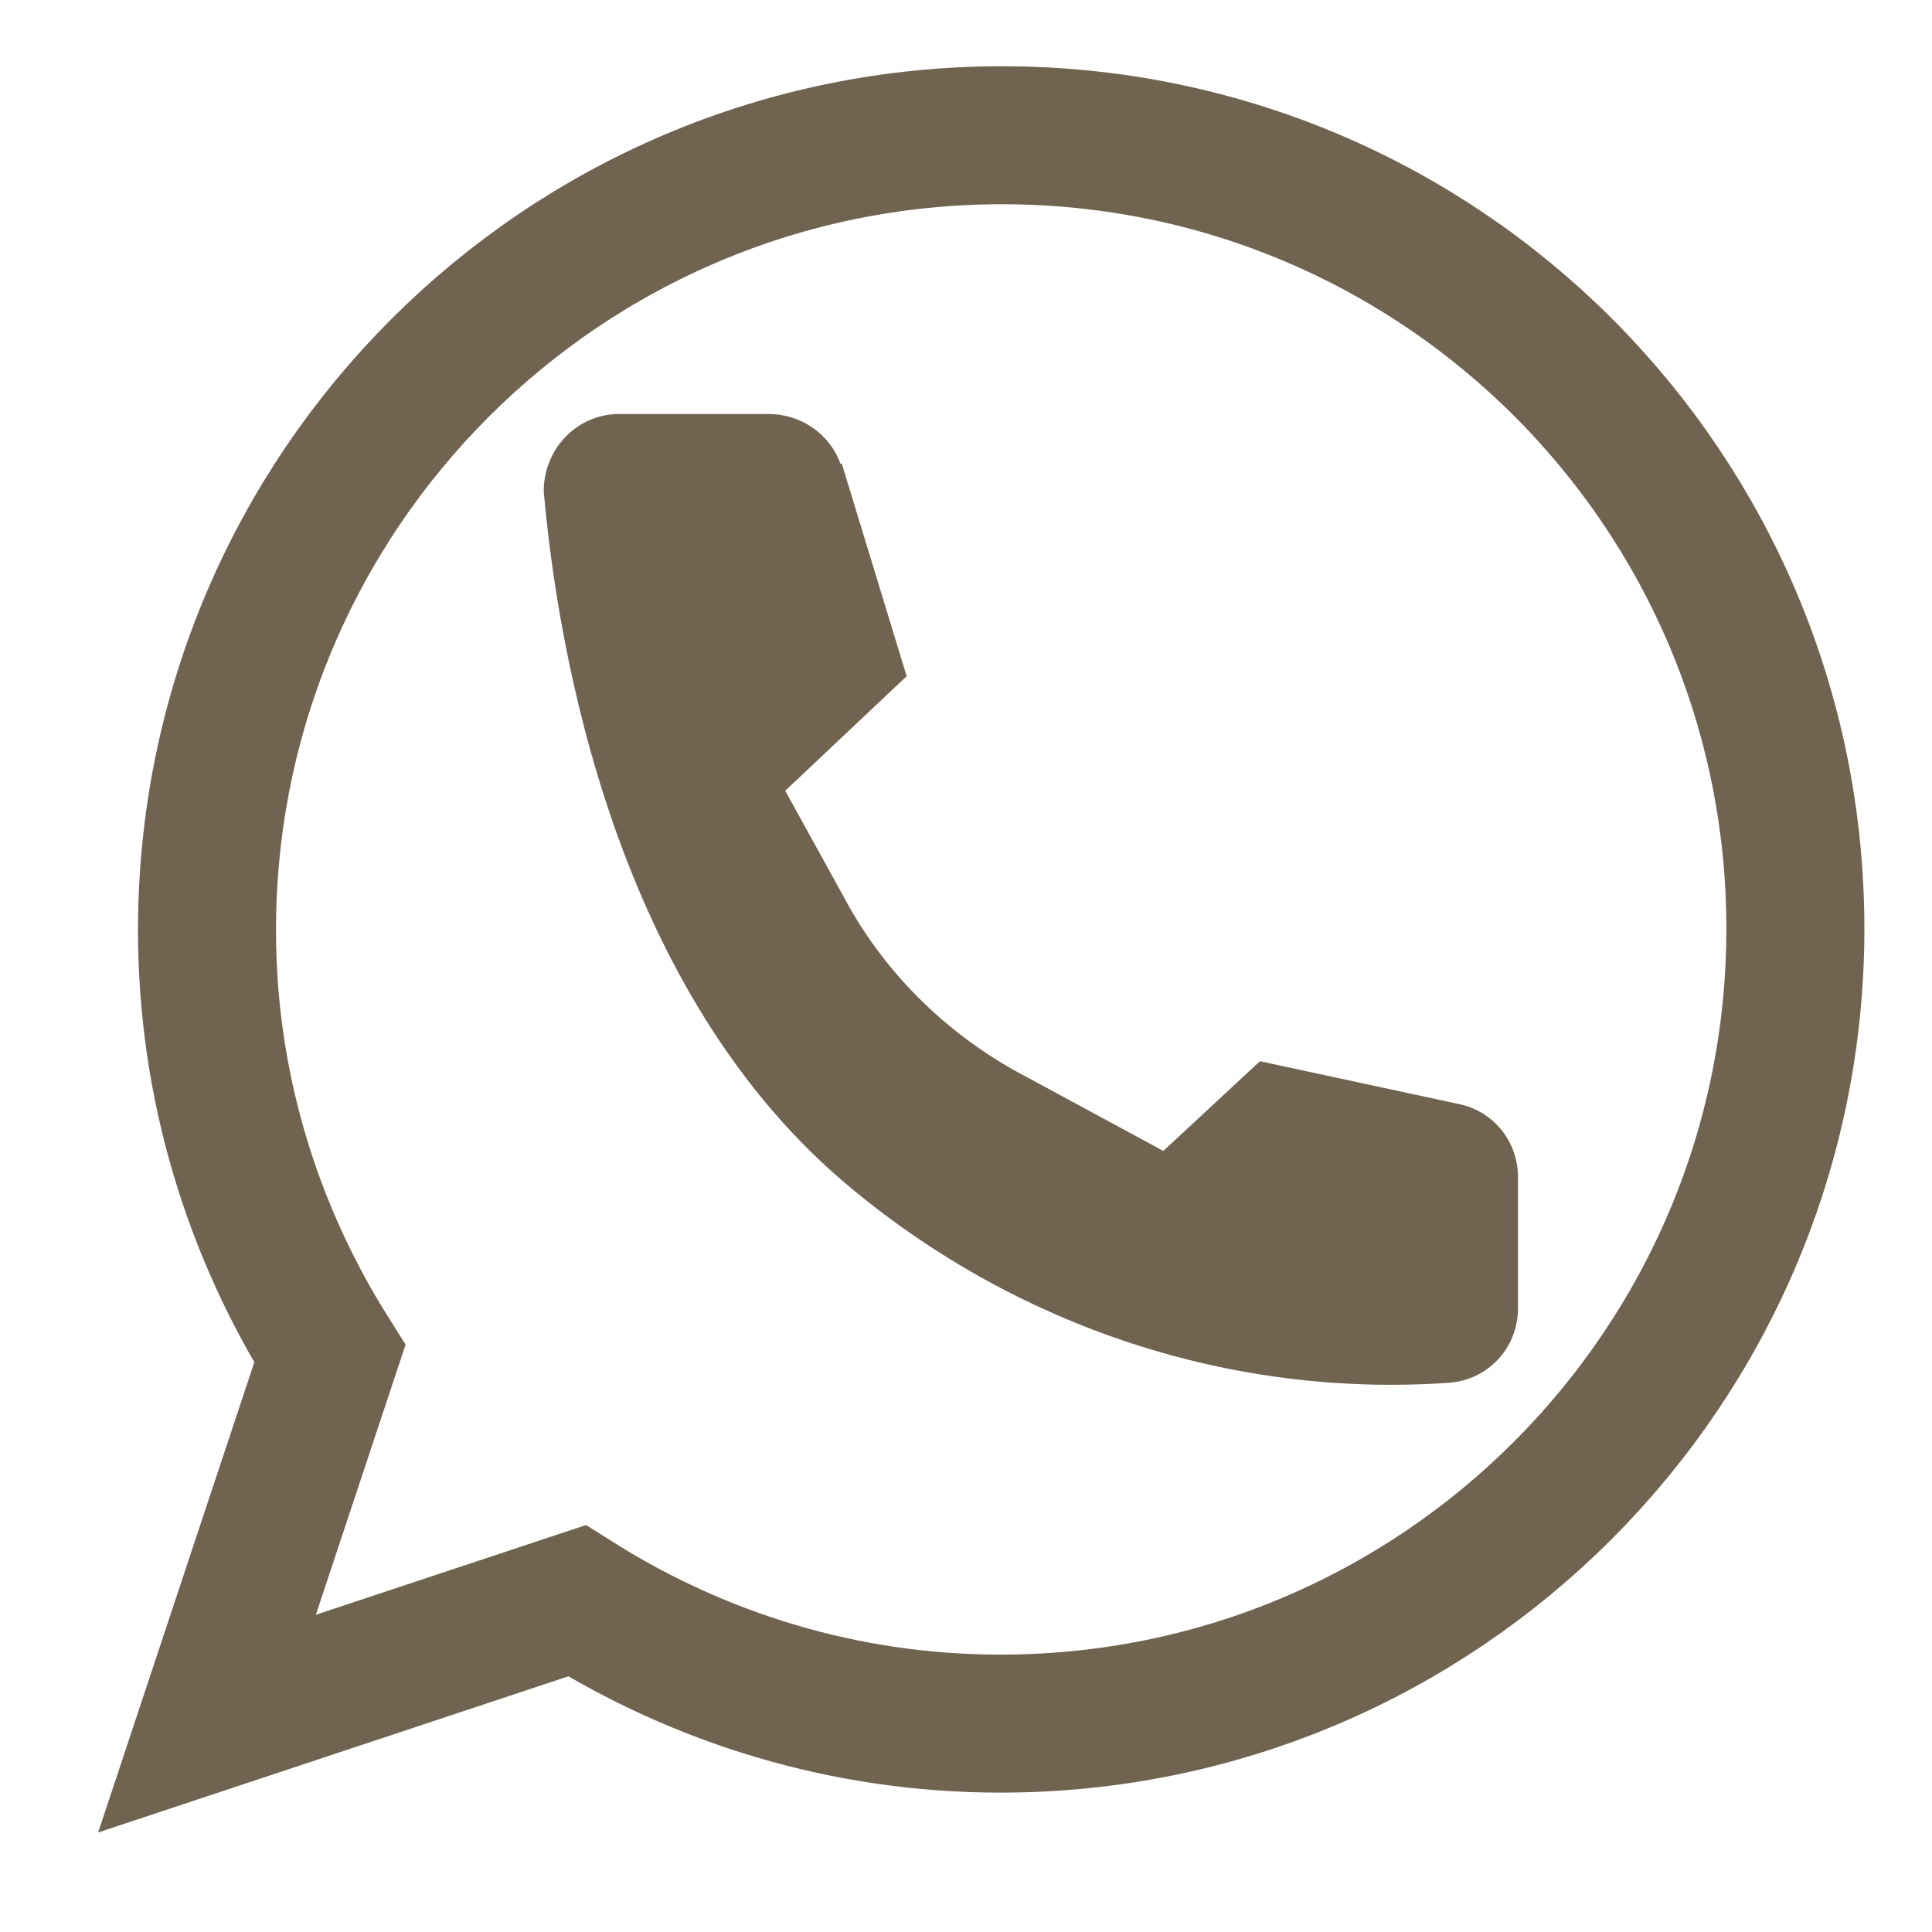
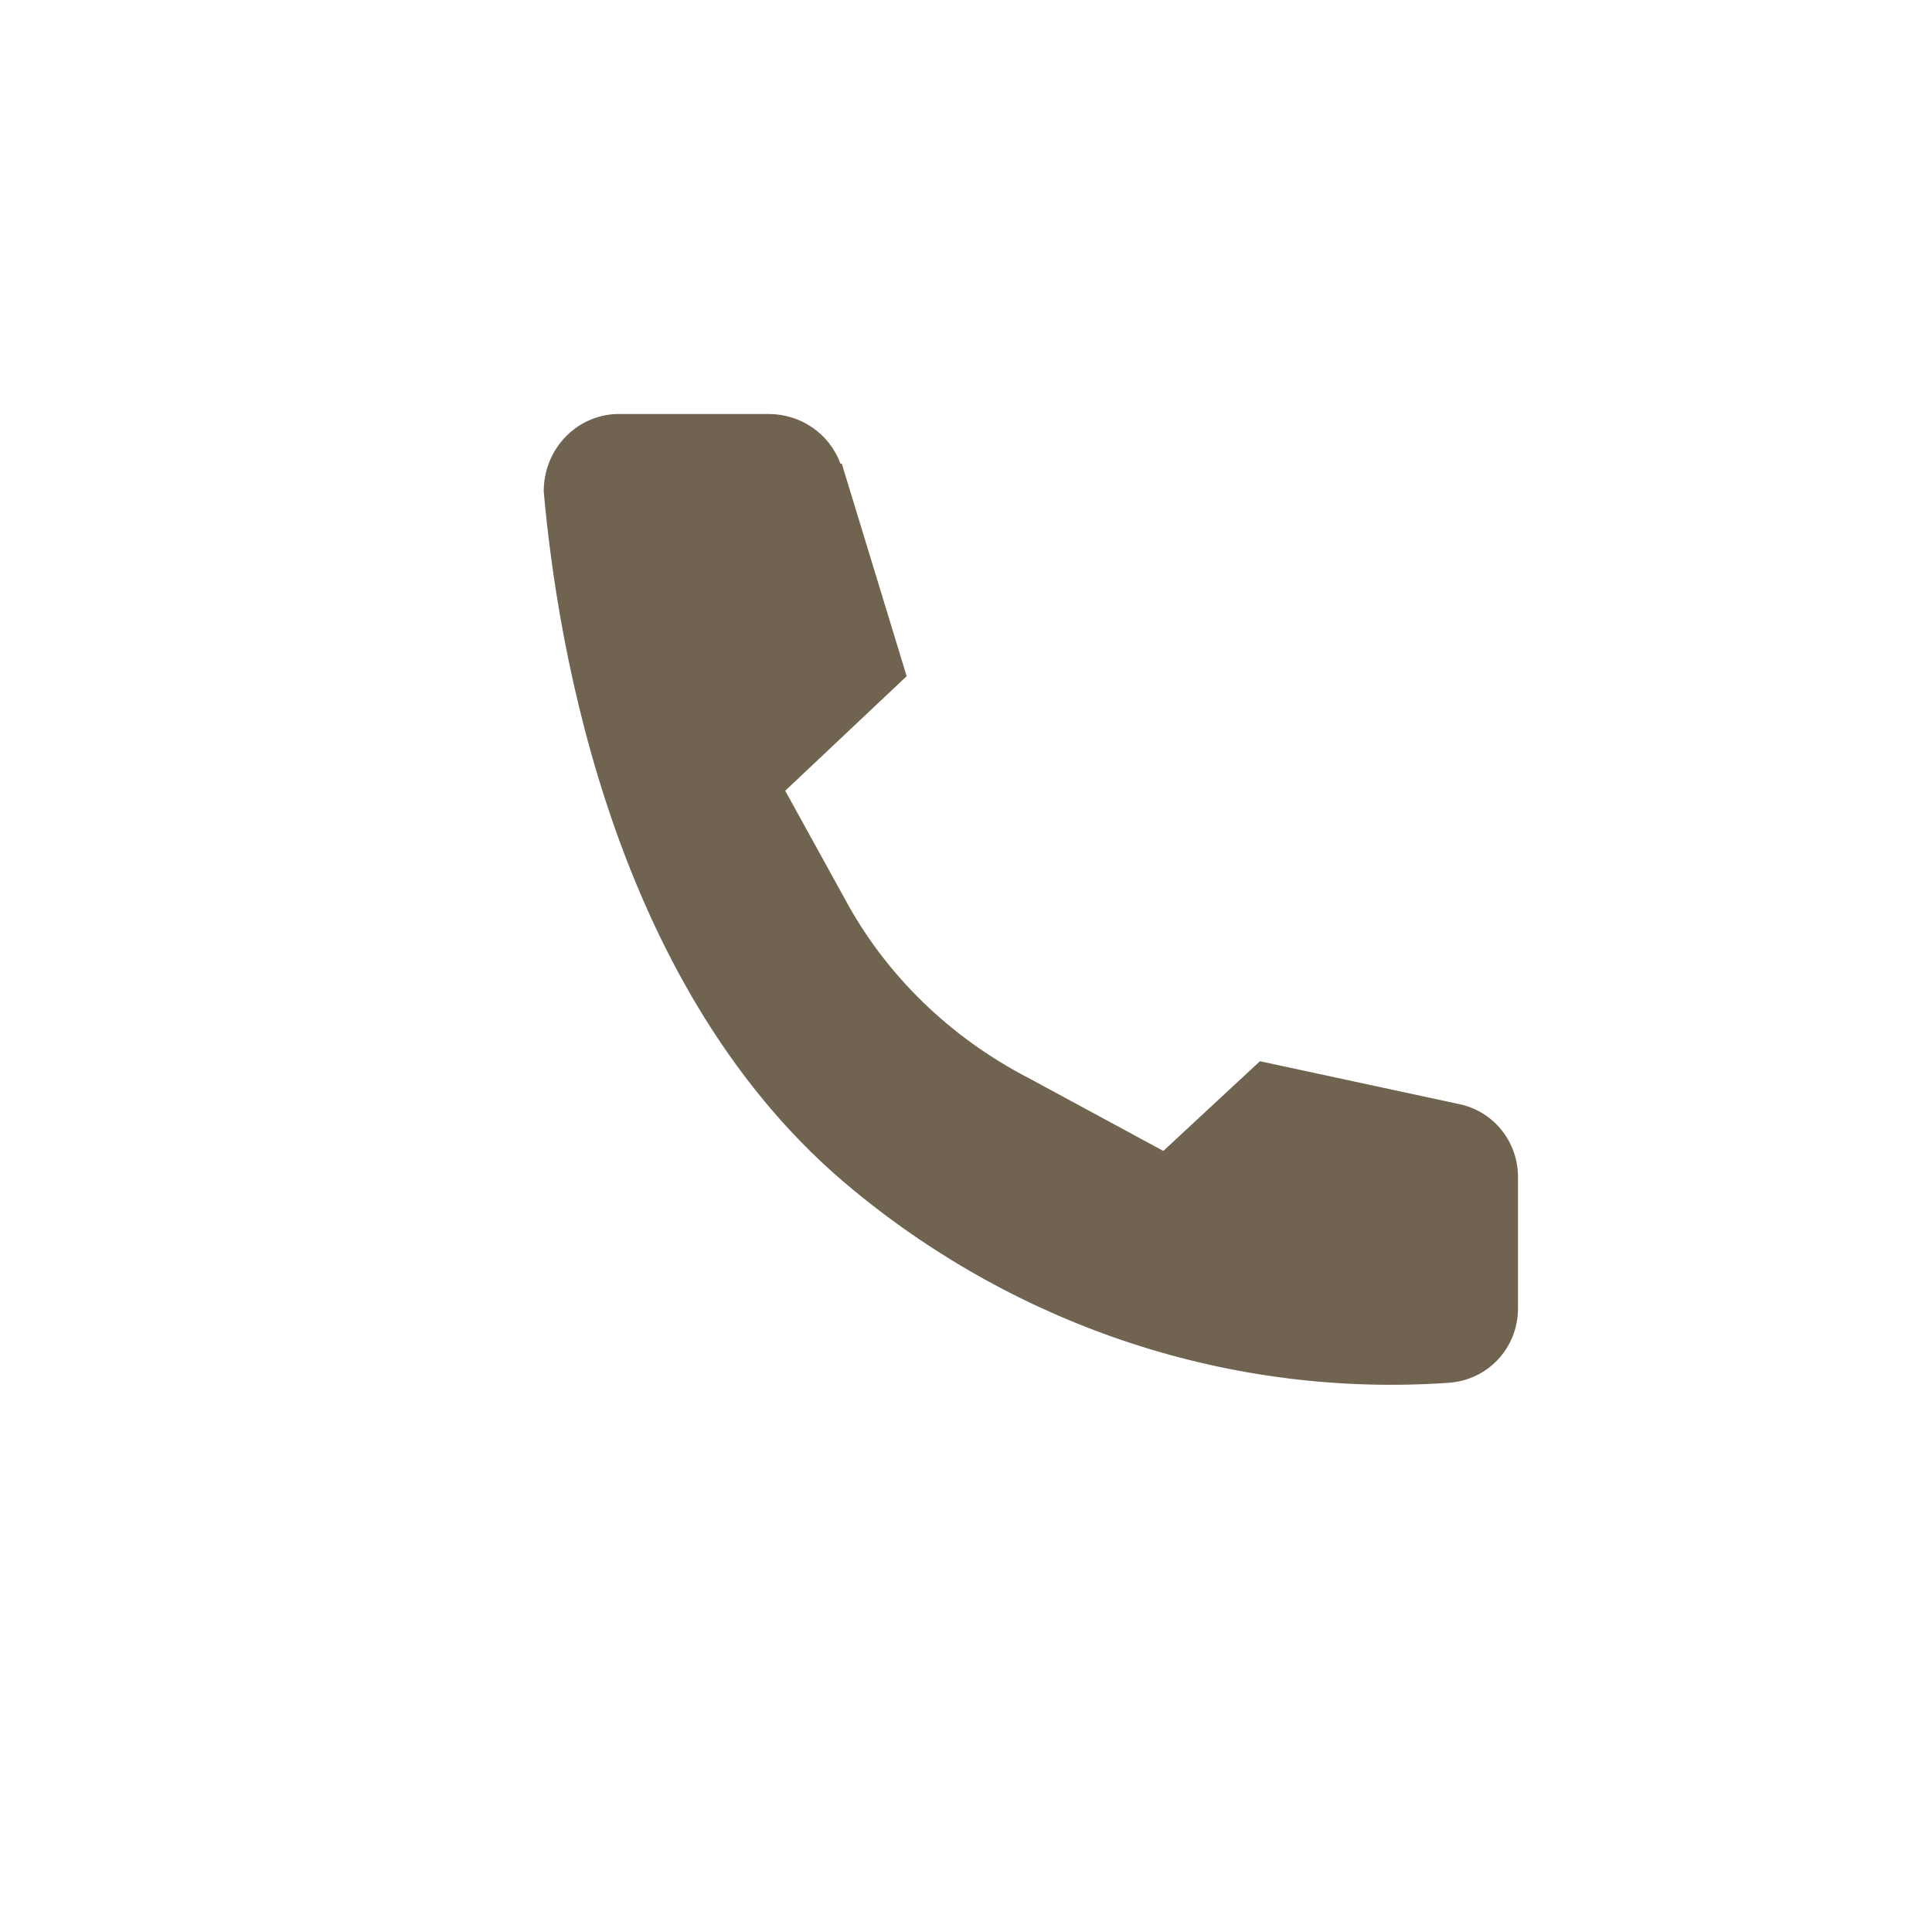
<svg xmlns="http://www.w3.org/2000/svg" id="Layer_1" data-name="Layer 1" viewBox="0 0 14 14">
  <defs>
    <style>
      .cls-1 {
        fill: #706350;
      }

      .cls-2 {
        fill: none;
        stroke: #706350;
        stroke-miterlimit: 10;
      }
    </style>
  </defs>
  <path class="cls-1" d="M6.1,3.36l.47,1.54-.88.83.43.78c.3.56.77,1.01,1.33,1.3l.98.53.7-.65,1.44.31c.25.05.43.27.43.53v.95c0,.29-.22.52-.5.54-1.57.11-3.11-.4-4.32-1.4-1.73-1.42-2.14-3.93-2.24-5.06,0-.3.23-.55.53-.56,0,0,0,0,0,0h1.1c.23,0,.44.14.52.36Z" />
-   <path class="cls-2" d="M7.26.98C4.08.98,1.5,3.56,1.5,6.74c0,1.13.33,2.18.89,3.07l-.89,2.68,2.68-.89c.89.56,1.94.89,3.07.89,3.18,0,5.76-2.58,5.76-5.76S10.44.98,7.26.98Z" />
</svg>